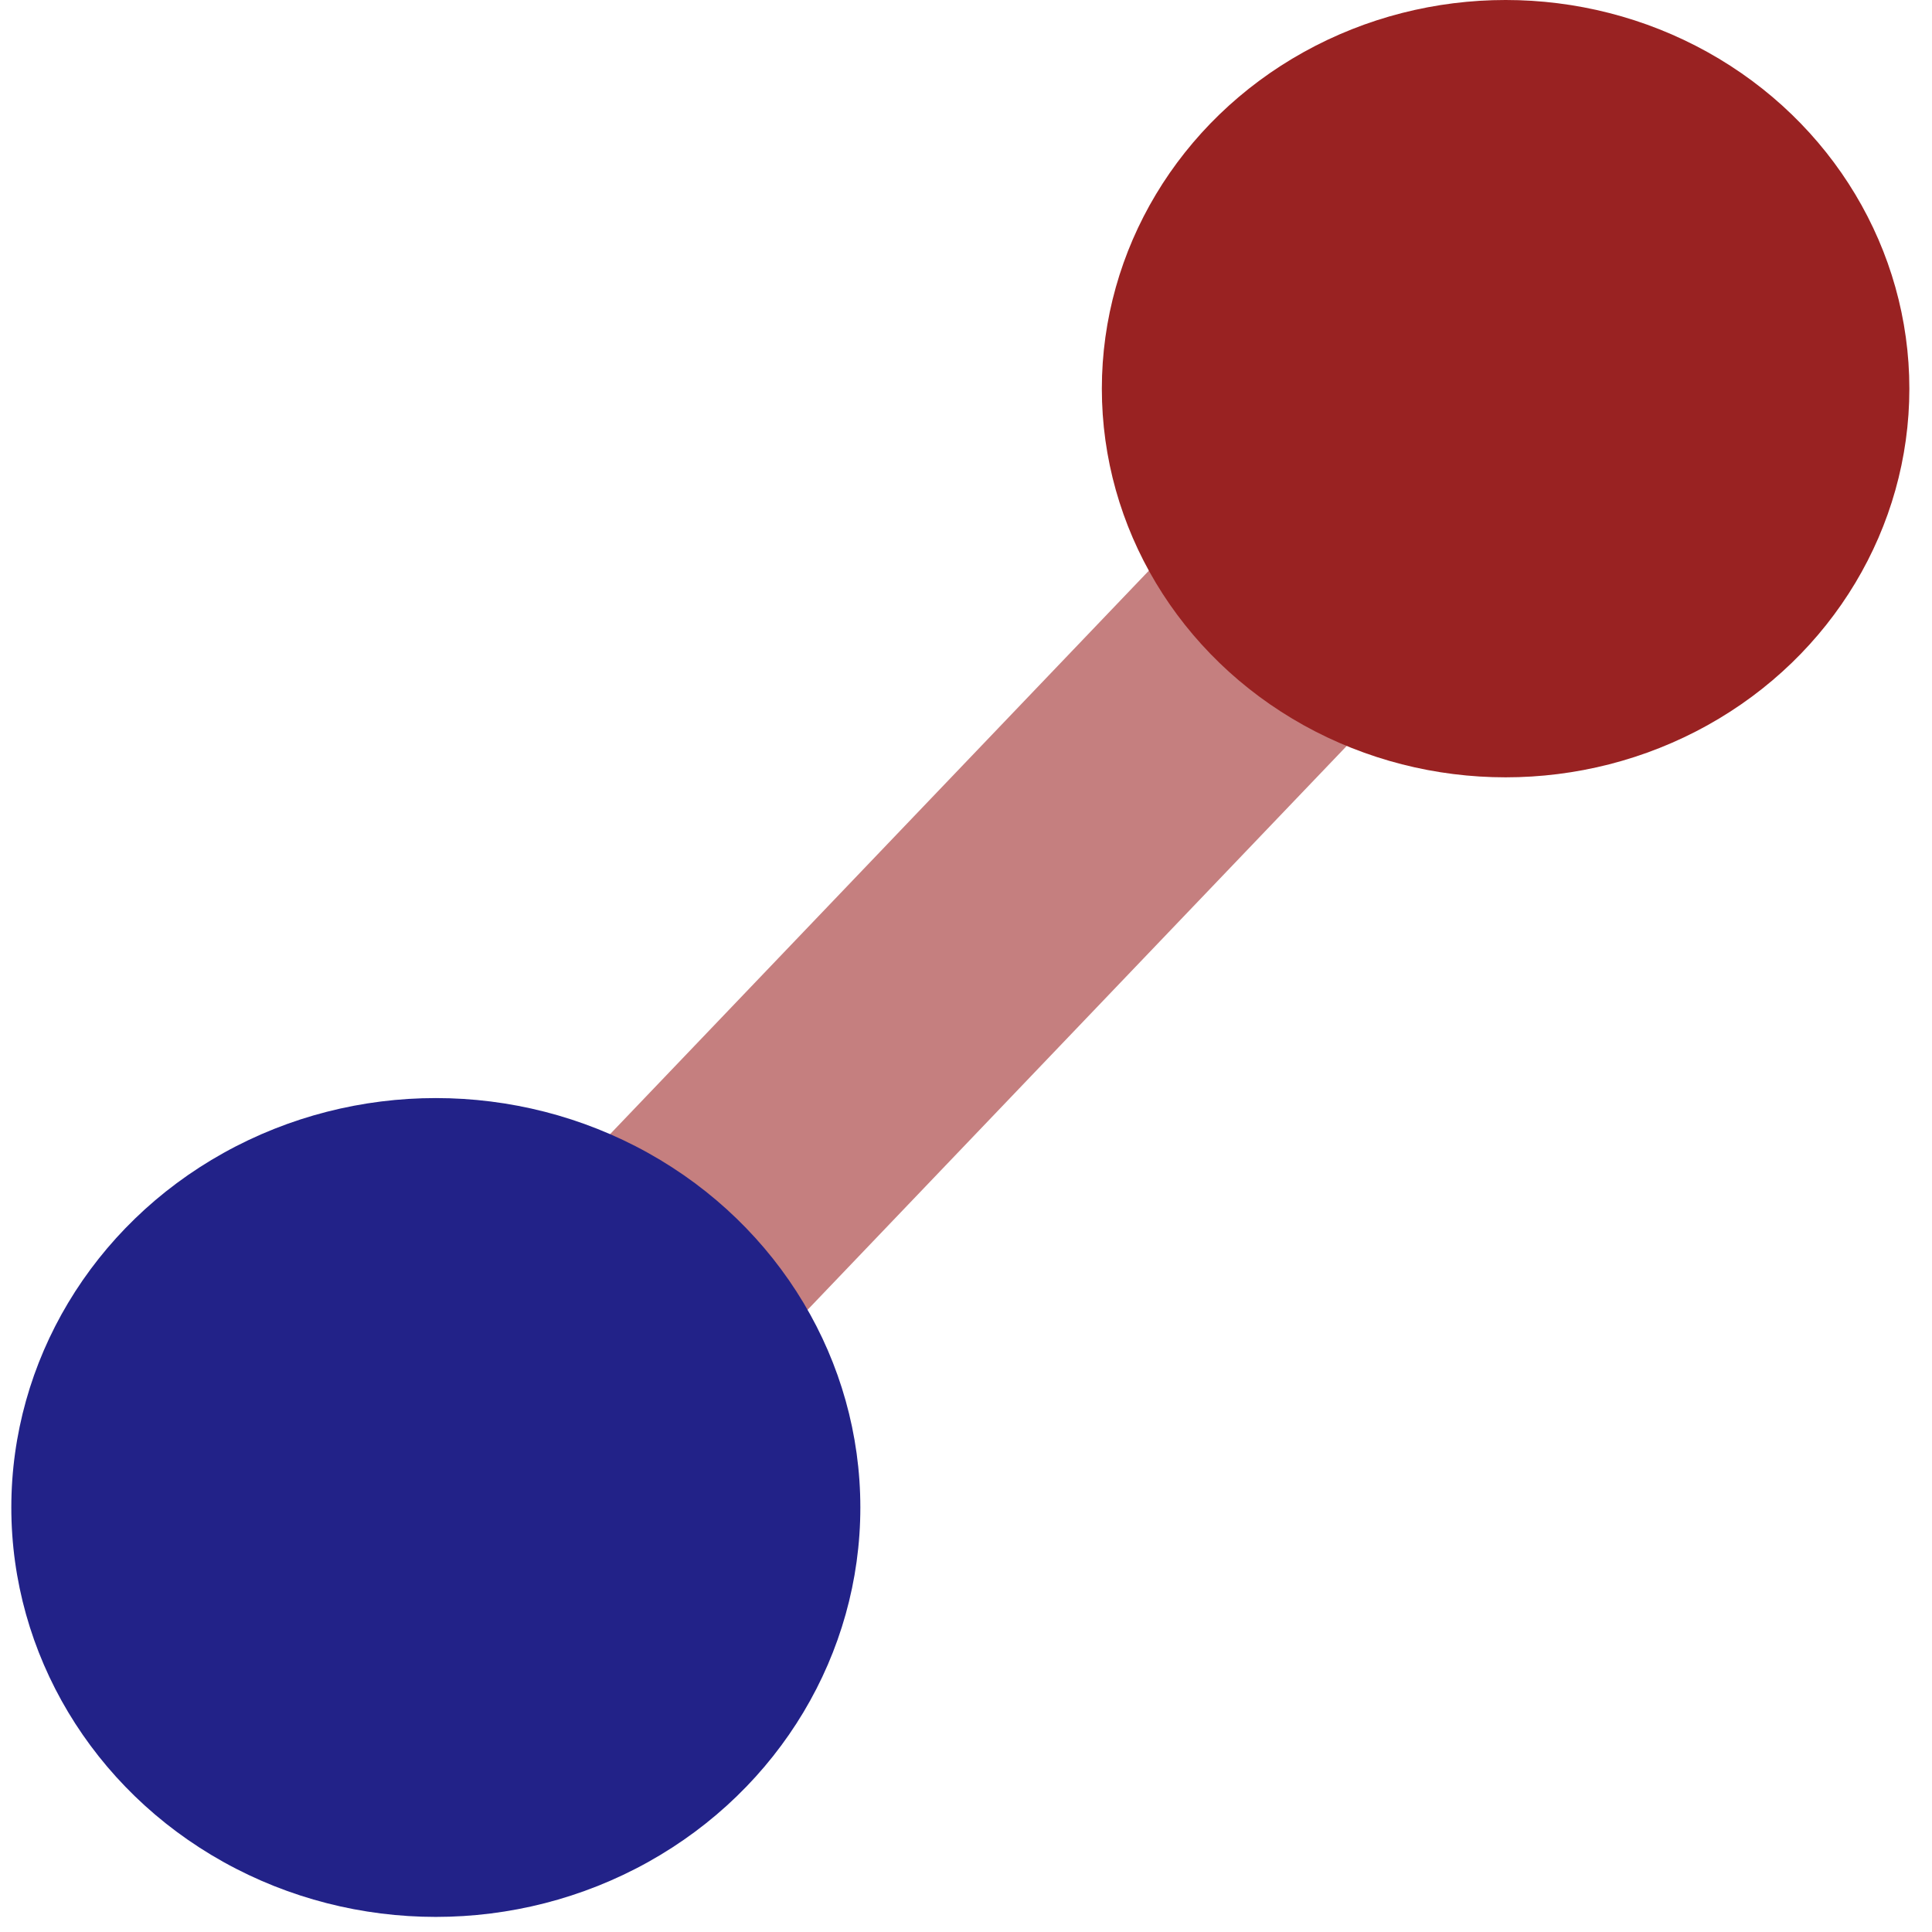
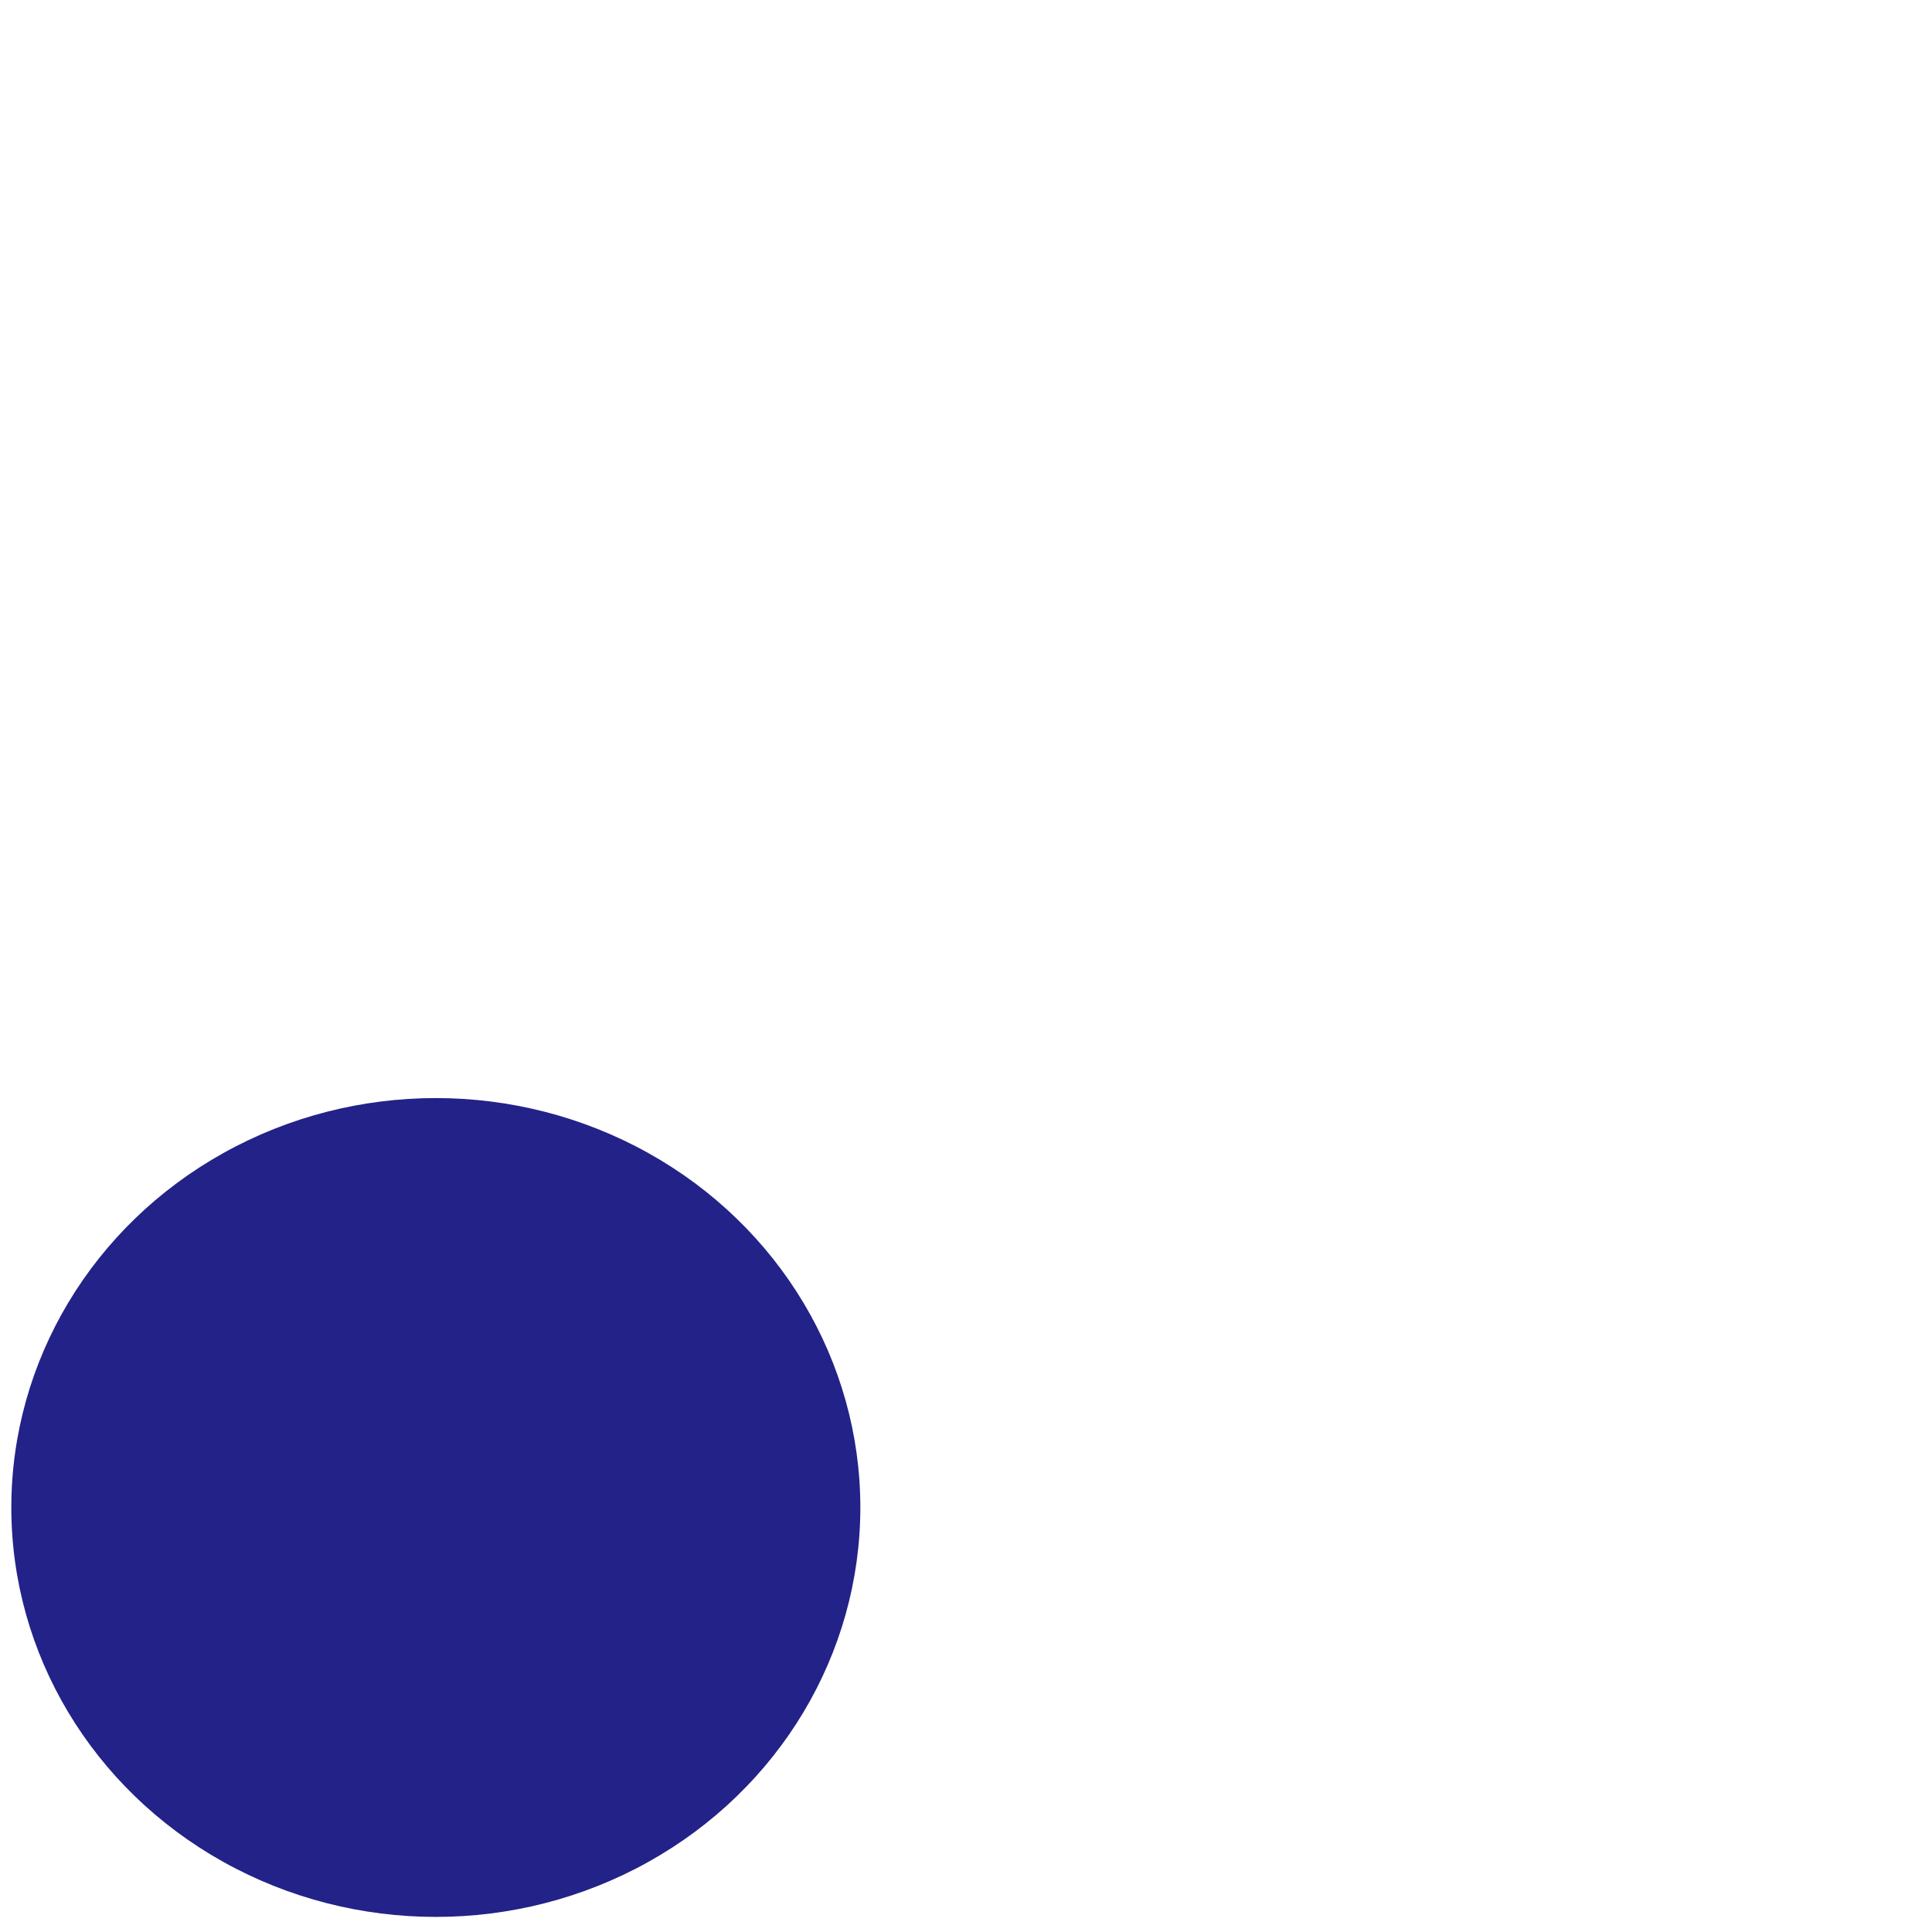
<svg xmlns="http://www.w3.org/2000/svg" viewBox="0 0 512 512">
-   <path d="M 115.5 399.5, L399 103" stroke="rgba(140, 0, 0, 0.5)" stroke-width="70" />
  <ellipse cx="115.5" cy="399.5" rx="112.5" ry="108.5" fill="#228" />
-   <ellipse cx="399" cy="103" rx="107" ry="103" fill="#922" />
</svg>